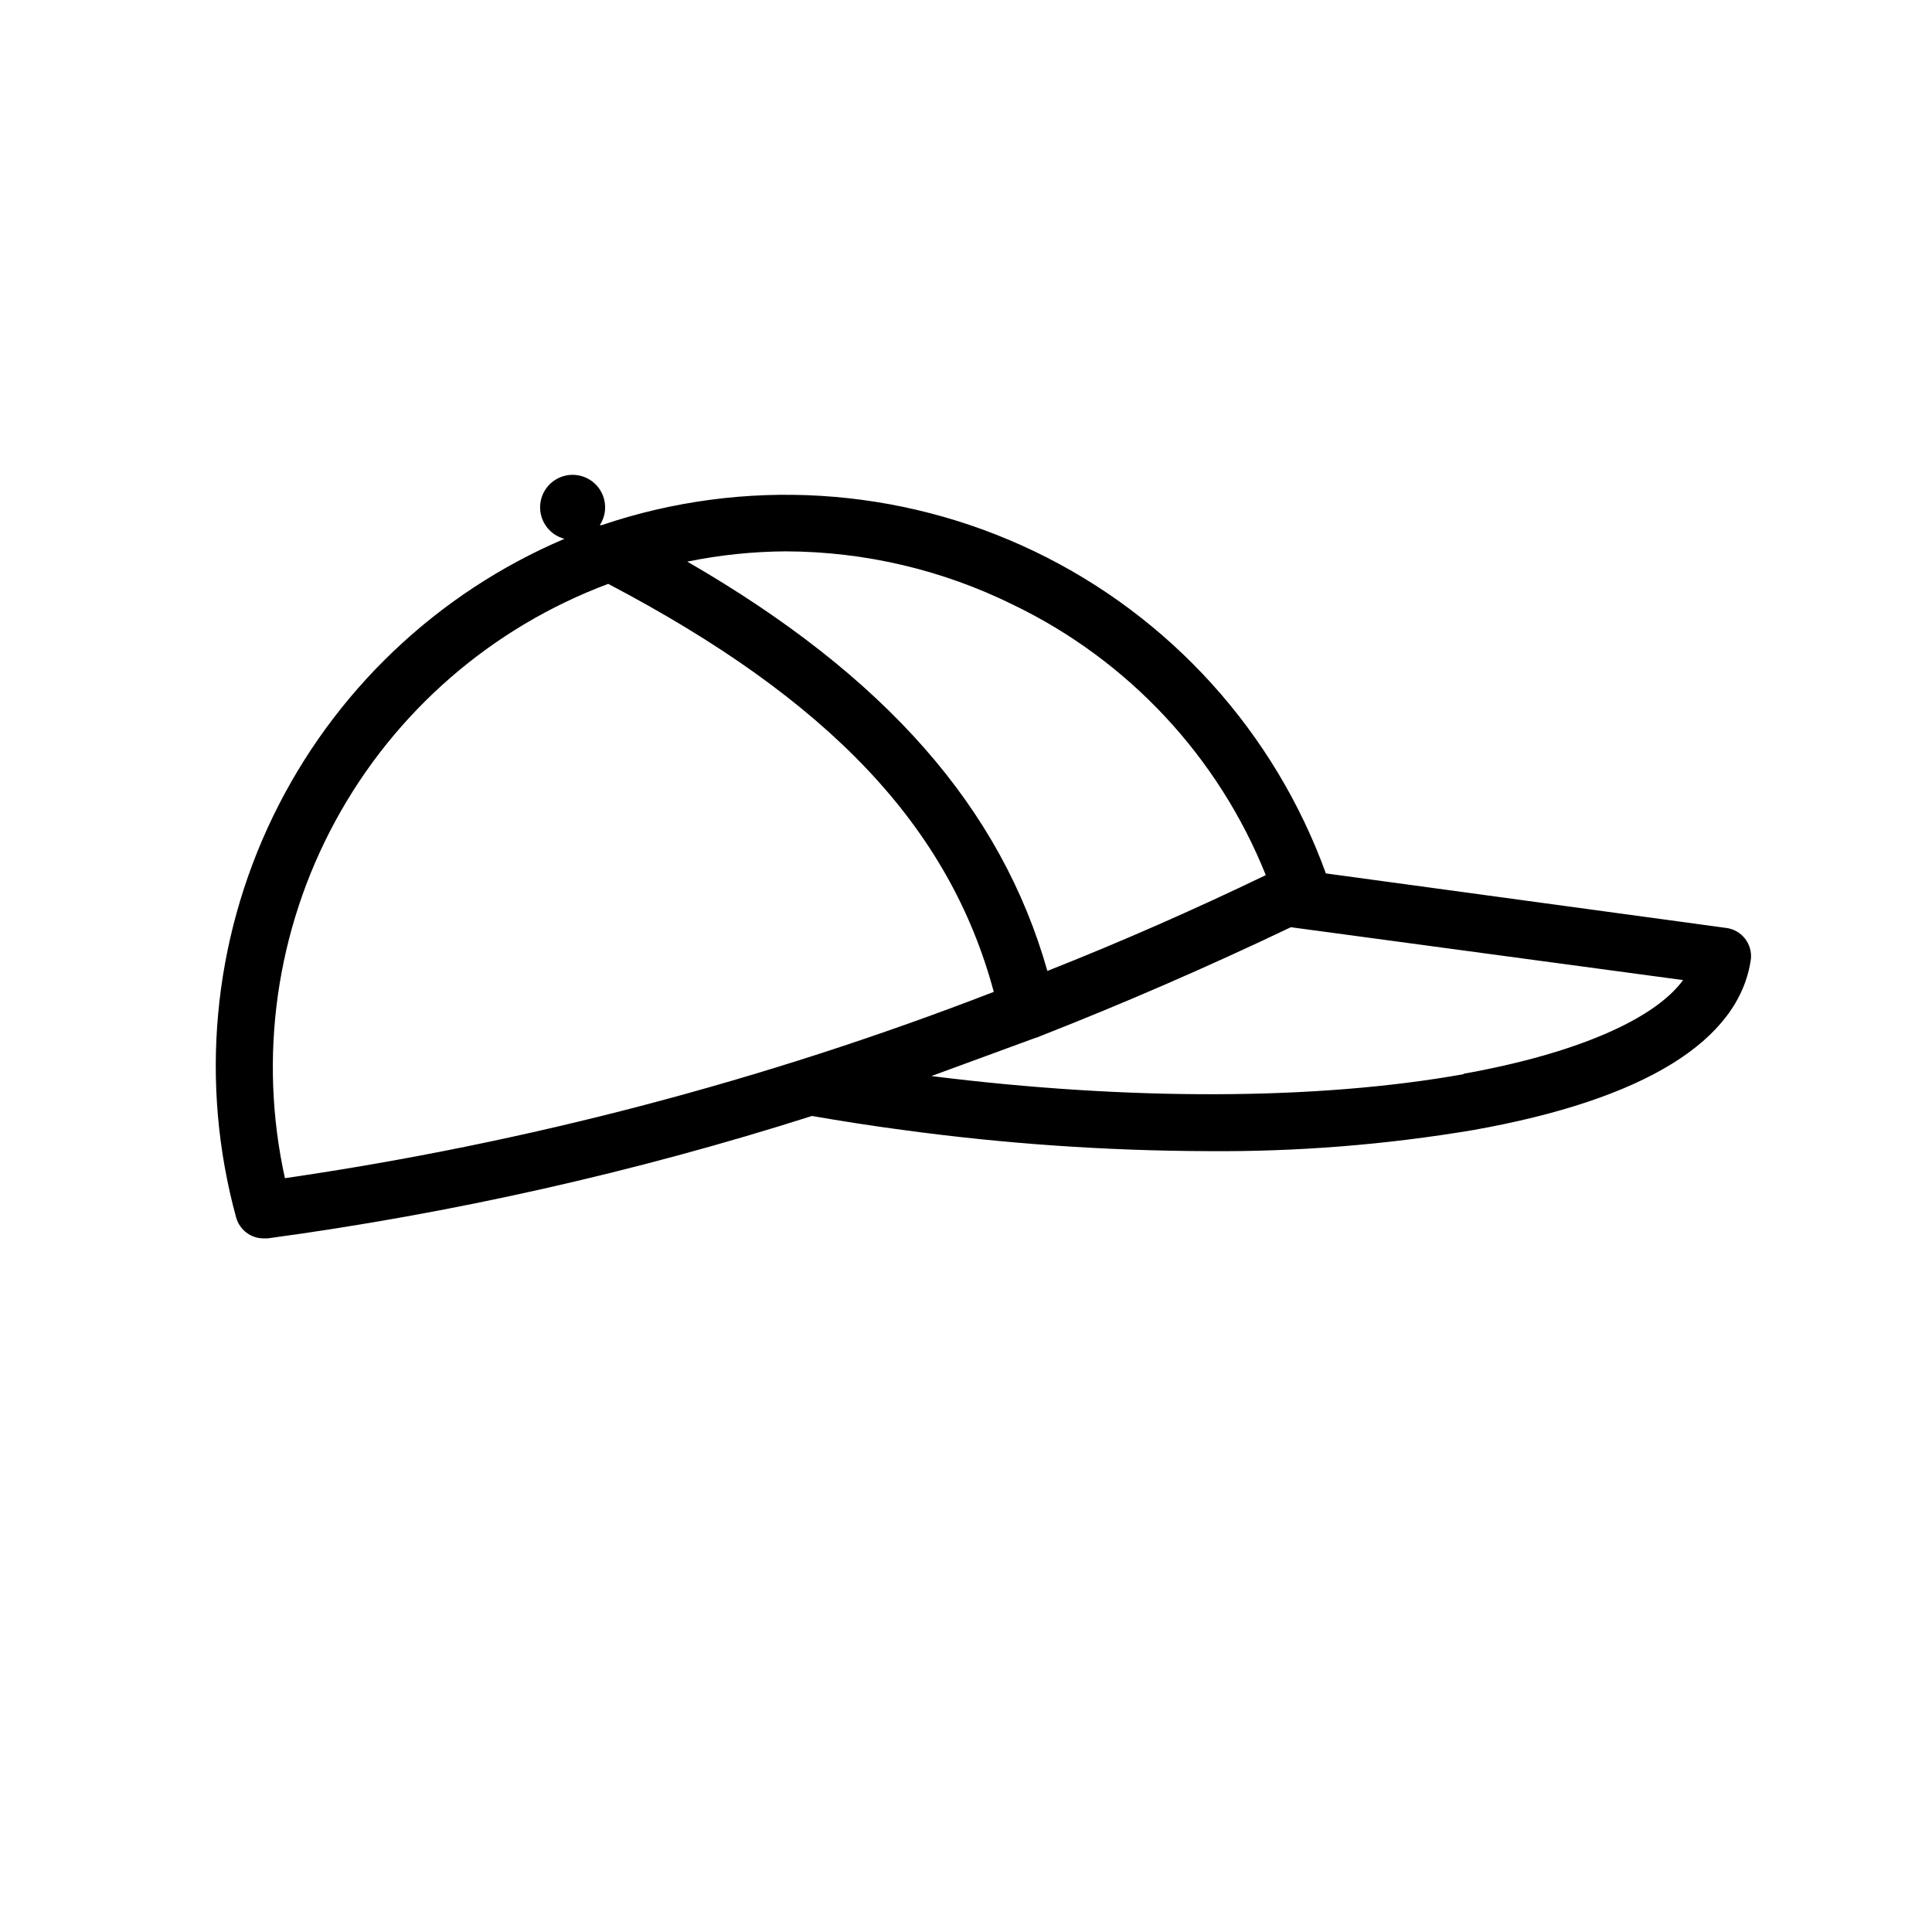
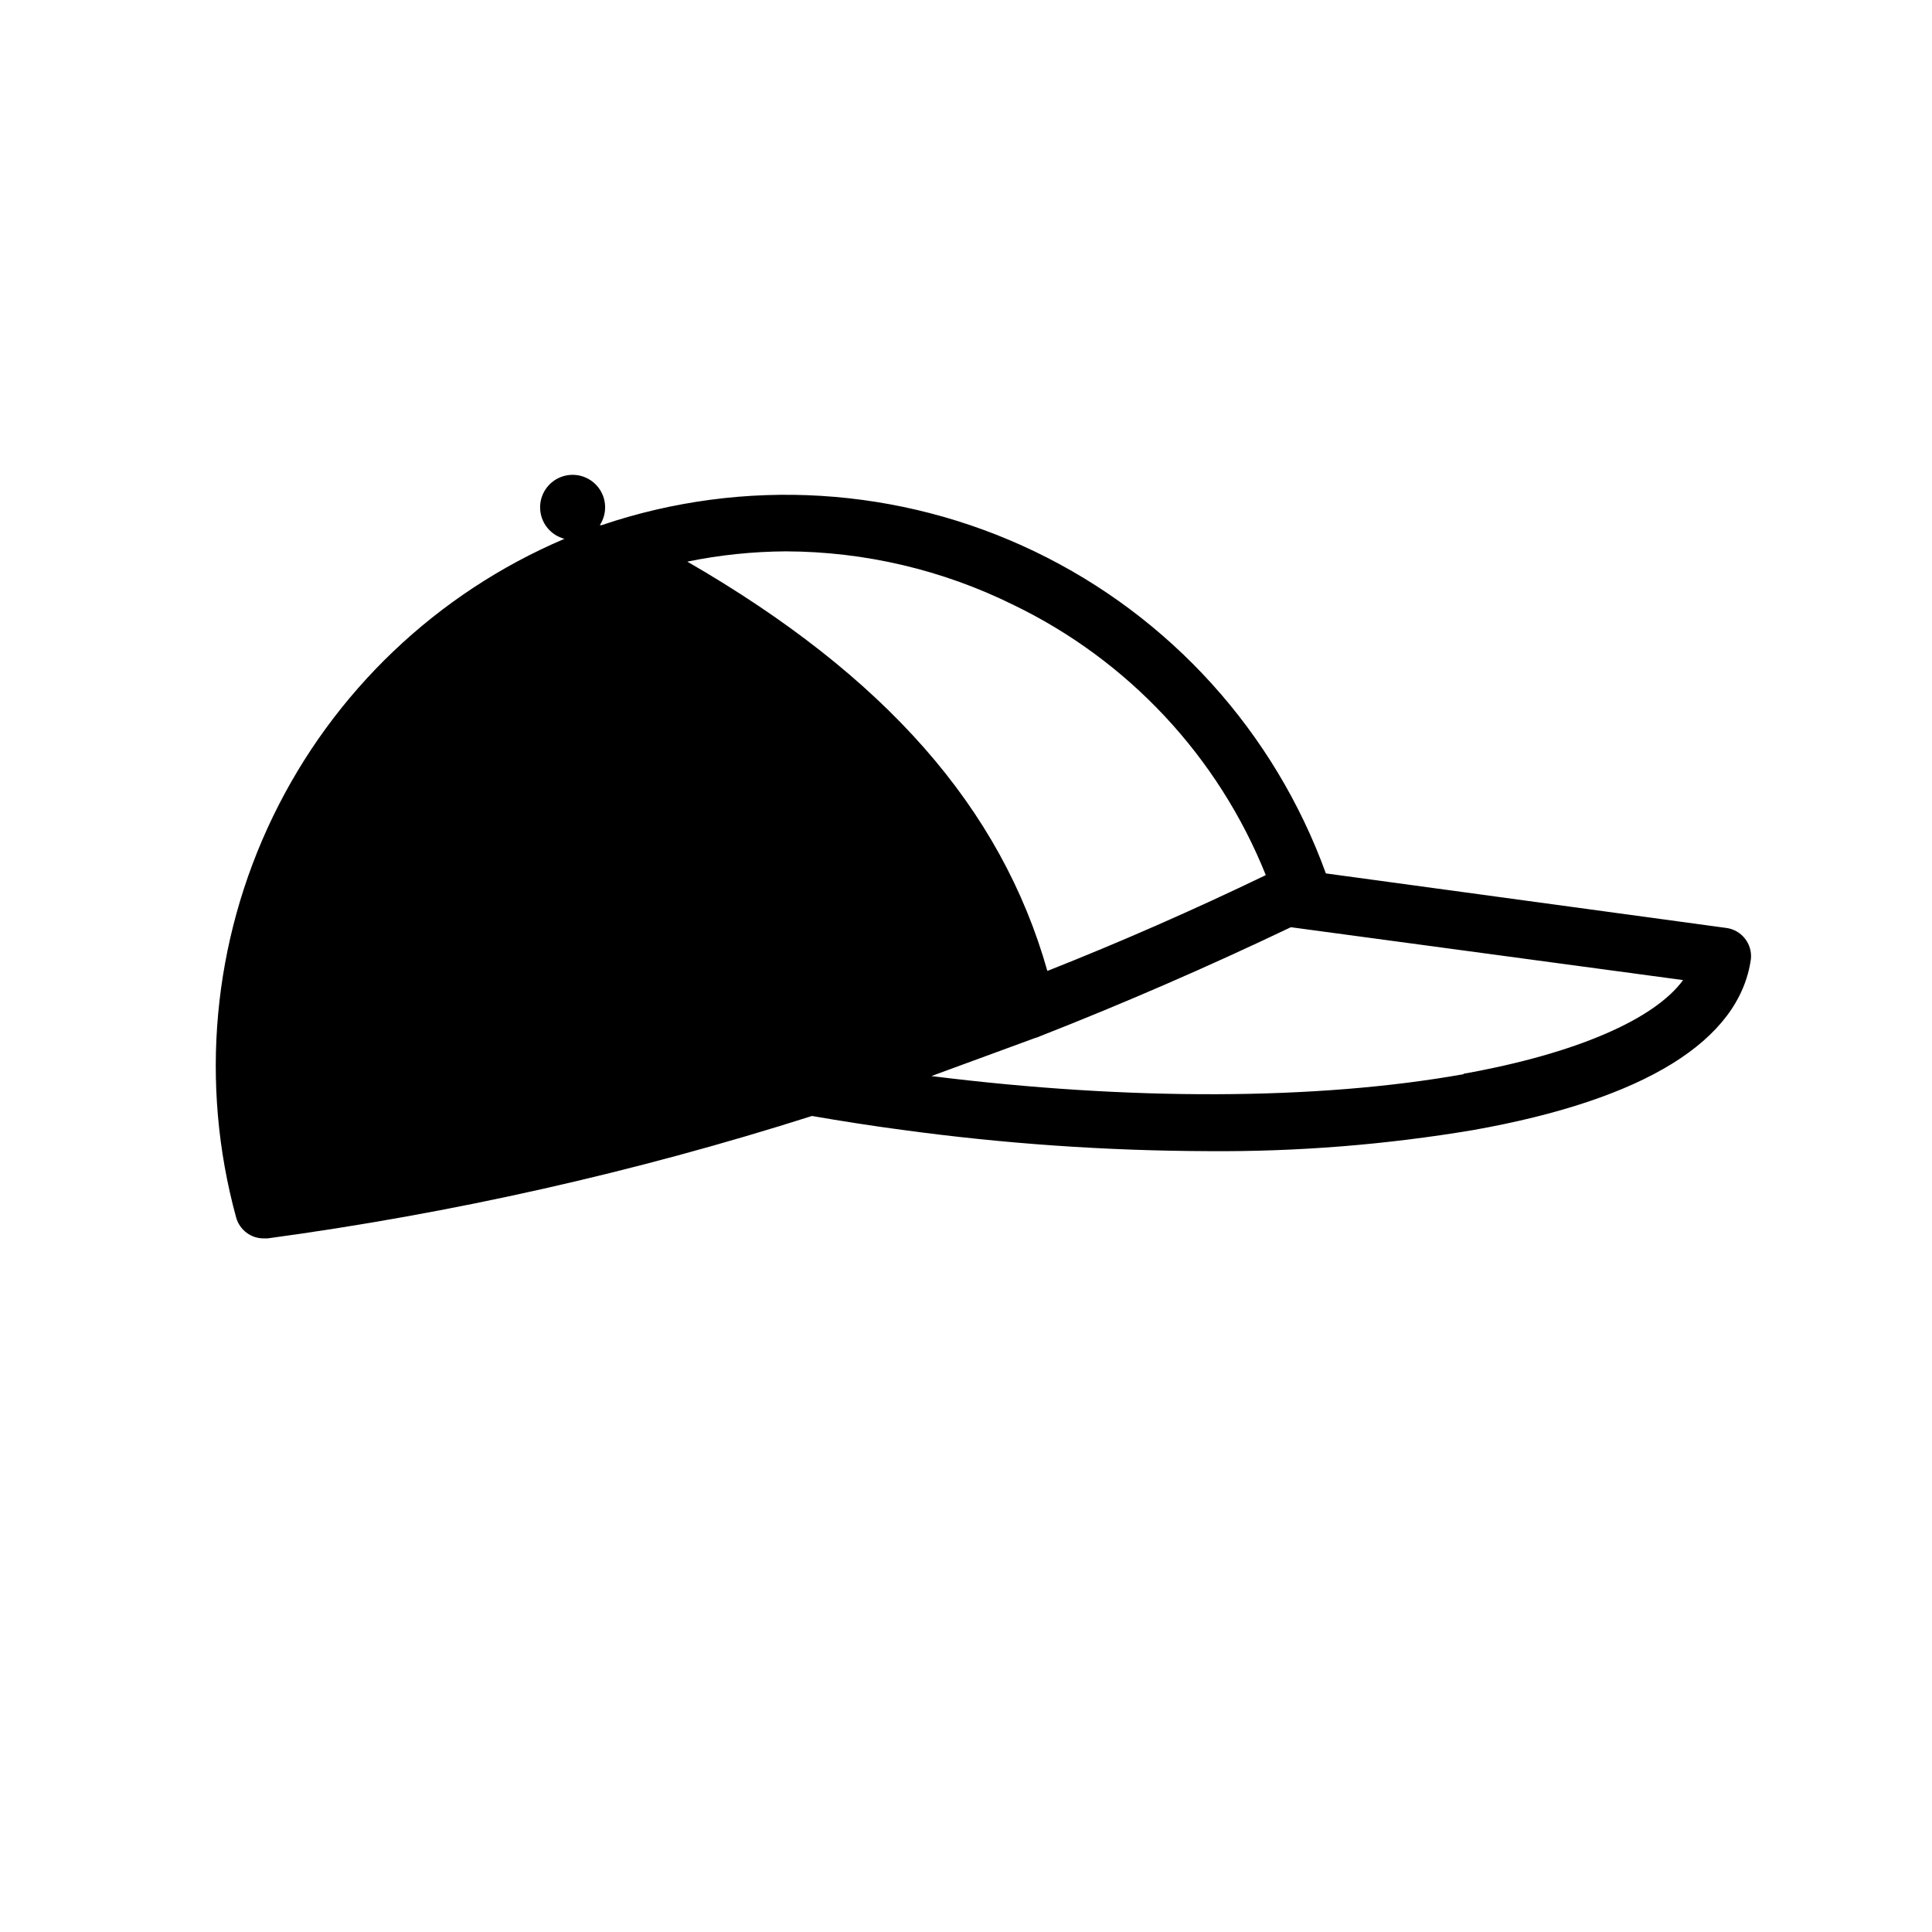
<svg xmlns="http://www.w3.org/2000/svg" fill="#000000" width="800px" height="800px" version="1.1" viewBox="144 144 512 512">
-   <path d="m601.52 389.92-106.15-14.457c-13.566-37.426-41.25-68.047-77.125-85.297-35.871-17.254-77.074-19.77-114.78-7.004h-0.504c2.047-3.133 1.84-7.227-0.516-10.133s-6.316-3.965-9.805-2.613c-3.492 1.352-5.711 4.797-5.492 8.535 0.219 3.734 2.82 6.902 6.441 7.84-33.809 14.383-61.254 40.531-77.254 73.605-15.996 33.07-19.465 70.82-9.754 106.25 0.91 3.281 3.898 5.551 7.305 5.543h1.008c48.945-6.629 97.223-17.484 144.29-32.445 7.859 1.359 15.922 2.621 23.879 3.68v-0.004c26.898 3.676 54.016 5.559 81.164 5.644 23.527 0.18 47.027-1.691 70.23-5.594 45.344-8.062 70.535-23.68 73.555-45.344 0.391-4.035-2.477-7.66-6.496-8.211zm-249.23-99.805c20.883 0.066 41.477 4.906 60.203 14.156 30.484 14.684 54.367 40.238 66.957 71.645-19.379 9.336-38.676 17.801-57.887 25.391-12.242-43.227-42.977-78.191-95.422-108.47 8.605-1.762 17.363-2.672 26.148-2.723zm-132.75 166.26c-7.129-32.188-2.383-65.863 13.355-94.832 15.734-28.965 41.41-51.273 72.289-62.809 58.543 30.73 90.387 64.285 102.18 108.12-60.559 23.449-123.56 40.008-187.82 49.371zm312.36-27.711c-38.895 6.953-88.723 7.055-141.07 0.504 9.137-3.359 18.289-6.719 27.457-10.078l-0.004 0.004c0.523-0.133 1.031-0.316 1.512-0.555 22.168-8.699 44.27-18.305 66.301-28.816l103.94 14.008c-7.559 10.375-28.312 19.492-58.238 24.836z" />
+   <path d="m601.52 389.92-106.15-14.457c-13.566-37.426-41.25-68.047-77.125-85.297-35.871-17.254-77.074-19.77-114.78-7.004h-0.504c2.047-3.133 1.84-7.227-0.516-10.133s-6.316-3.965-9.805-2.613c-3.492 1.352-5.711 4.797-5.492 8.535 0.219 3.734 2.82 6.902 6.441 7.84-33.809 14.383-61.254 40.531-77.254 73.605-15.996 33.07-19.465 70.82-9.754 106.25 0.91 3.281 3.898 5.551 7.305 5.543h1.008c48.945-6.629 97.223-17.484 144.29-32.445 7.859 1.359 15.922 2.621 23.879 3.68v-0.004c26.898 3.676 54.016 5.559 81.164 5.644 23.527 0.18 47.027-1.691 70.23-5.594 45.344-8.062 70.535-23.68 73.555-45.344 0.391-4.035-2.477-7.66-6.496-8.211zm-249.23-99.805c20.883 0.066 41.477 4.906 60.203 14.156 30.484 14.684 54.367 40.238 66.957 71.645-19.379 9.336-38.676 17.801-57.887 25.391-12.242-43.227-42.977-78.191-95.422-108.47 8.605-1.762 17.363-2.672 26.148-2.723zm-132.75 166.26zm312.36-27.711c-38.895 6.953-88.723 7.055-141.07 0.504 9.137-3.359 18.289-6.719 27.457-10.078l-0.004 0.004c0.523-0.133 1.031-0.316 1.512-0.555 22.168-8.699 44.27-18.305 66.301-28.816l103.94 14.008c-7.559 10.375-28.312 19.492-58.238 24.836z" />
</svg>